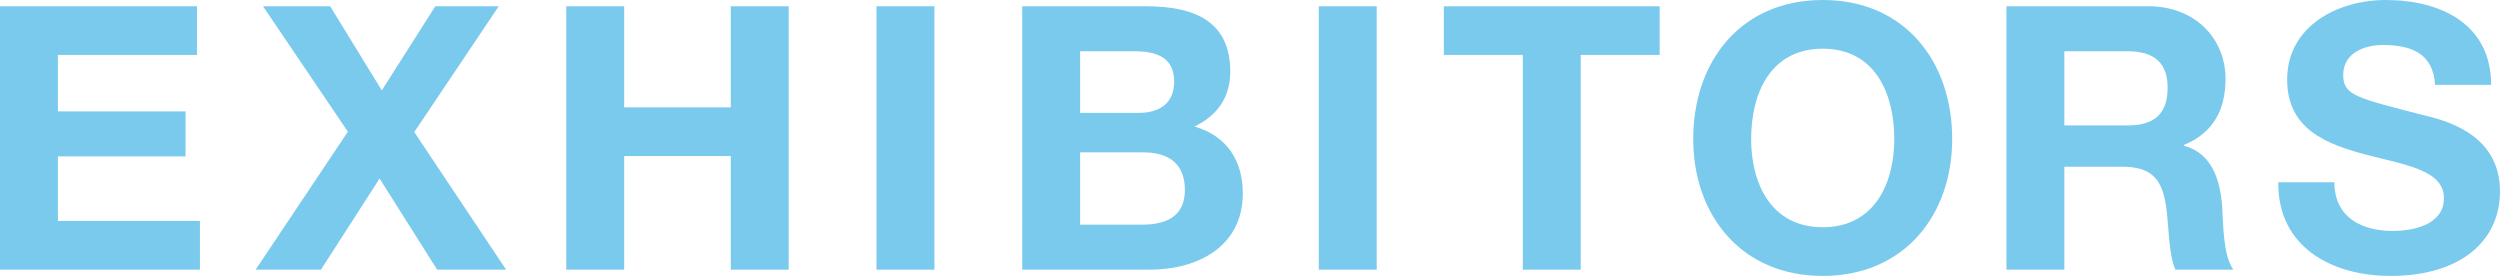
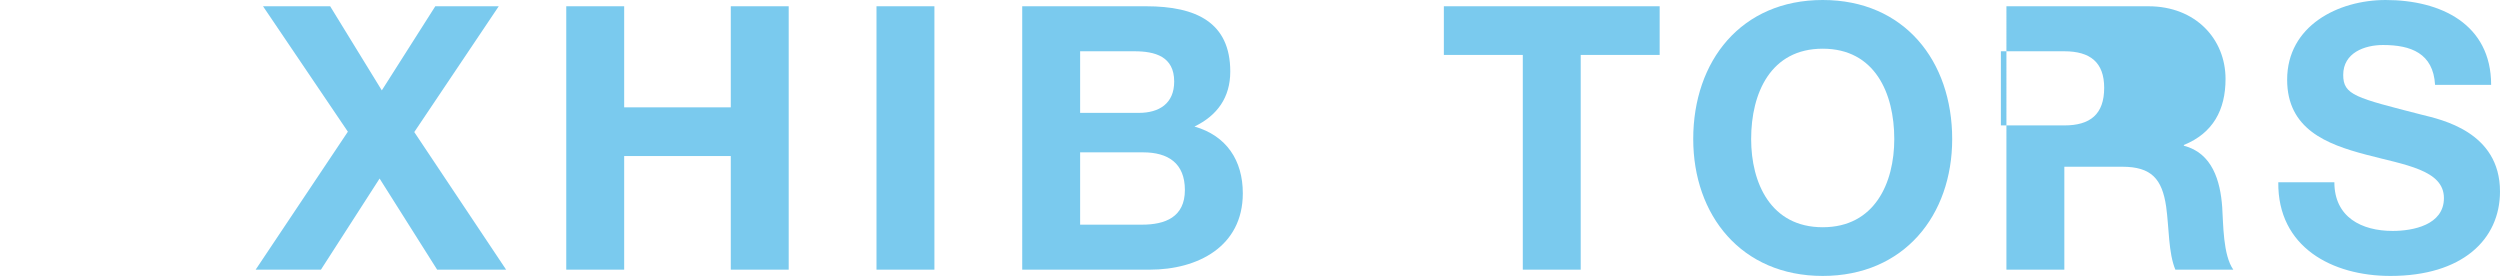
<svg xmlns="http://www.w3.org/2000/svg" version="1.1" id="レイヤー_1" x="0px" y="0px" width="442.082px" height="48.793px" viewBox="0 0 442.082 48.793" style="enable-background:new 0 0 442.082 48.793;" xml:space="preserve">
  <style type="text/css">
	.st0{fill:#7ACAEE;}
</style>
  <g>
-     <path class="st0" d="M0,1.109h34.834v8.61H10.241v9.98h22.57v7.958h-22.57v11.416h25.114v8.61H0V1.109z" />
    <path class="st0" d="M61.514,23.288L46.511,1.109h11.872l9.133,14.873l9.458-14.873h11.22L73.256,23.353l16.242,24.332H77.3   L67.124,31.572L56.752,47.685H45.206L61.514,23.288z" />
    <path class="st0" d="M100.133,1.109h10.241v17.874h18.852V1.109h10.241v46.576h-10.241V27.593h-18.852v20.092h-10.241V1.109z" />
    <path class="st0" d="M154.993,1.109h10.241v46.576h-10.241V1.109z" />
    <path class="st0" d="M180.761,1.109h21.918c8.871,0,14.872,2.87,14.872,11.546c0,4.566-2.282,7.763-6.327,9.72   c5.675,1.63,8.546,6.001,8.546,11.807c0,9.458-8.023,13.503-16.438,13.503h-22.57V1.109z M191.002,19.961h10.372   c3.588,0,6.262-1.631,6.262-5.545c0-4.436-3.392-5.349-7.045-5.349h-9.589V19.961z M191.002,39.727h10.959   c4.044,0,7.566-1.305,7.566-6.132c0-4.763-3-6.654-7.371-6.654h-11.154V39.727z" />
-     <path class="st0" d="M233.208,1.109h10.241v46.576h-10.241V1.109z" />
    <path class="st0" d="M269.281,9.719h-13.96v-8.61h38.161v8.61h-13.96v37.965h-10.241V9.719z" />
    <path class="st0" d="M322.315,0c14.416,0,22.896,10.763,22.896,24.592c0,13.438-8.48,24.201-22.896,24.201   s-22.896-10.763-22.896-24.201C299.419,10.763,307.899,0,322.315,0z M322.315,40.183c9.197,0,12.655-7.828,12.655-15.59   c0-8.154-3.458-15.982-12.655-15.982s-12.655,7.828-12.655,15.982C309.66,32.354,313.118,40.183,322.315,40.183z" />
-     <path class="st0" d="M354.802,1.109h25.114c8.35,0,13.633,5.806,13.633,12.851c0,5.479-2.218,9.589-7.371,11.676v0.131   c5.023,1.304,6.458,6.197,6.784,10.894c0.196,2.936,0.131,8.415,1.957,11.024h-10.241c-1.239-2.936-1.109-7.437-1.631-11.155   c-0.718-4.892-2.609-7.045-7.763-7.045h-10.241v18.2h-10.241V1.109z M365.043,22.179h11.22c4.566,0,7.045-1.957,7.045-6.654   c0-4.501-2.479-6.458-7.045-6.458h-11.22V22.179z" />
+     <path class="st0" d="M354.802,1.109h25.114c8.35,0,13.633,5.806,13.633,12.851c0,5.479-2.218,9.589-7.371,11.676v0.131   c5.023,1.304,6.458,6.197,6.784,10.894c0.196,2.936,0.131,8.415,1.957,11.024h-10.241c-1.239-2.936-1.109-7.437-1.631-11.155   c-0.718-4.892-2.609-7.045-7.763-7.045h-10.241v18.2h-10.241V1.109z M365.043,22.179c4.566,0,7.045-1.957,7.045-6.654   c0-4.501-2.479-6.458-7.045-6.458h-11.22V22.179z" />
    <path class="st0" d="M412.793,32.225c0,6.197,4.827,8.61,10.307,8.61c3.588,0,9.067-1.044,9.067-5.806   c0-5.022-6.979-5.871-13.829-7.697c-6.914-1.827-13.895-4.501-13.895-13.242c0-9.523,9.002-14.09,17.417-14.09   c9.72,0,18.656,4.24,18.656,15.003h-9.915c-0.326-5.61-4.306-7.045-9.198-7.045c-3.261,0-7.045,1.37-7.045,5.284   c0,3.587,2.218,4.044,13.895,7.045c3.393,0.848,13.829,3,13.829,13.568c0,8.545-6.719,14.938-19.374,14.938   c-10.307,0-19.96-5.088-19.83-16.568H412.793z" />
  </g>
  <g>
</g>
  <g>
</g>
  <g>
</g>
  <g>
</g>
  <g>
</g>
  <g>
</g>
</svg>